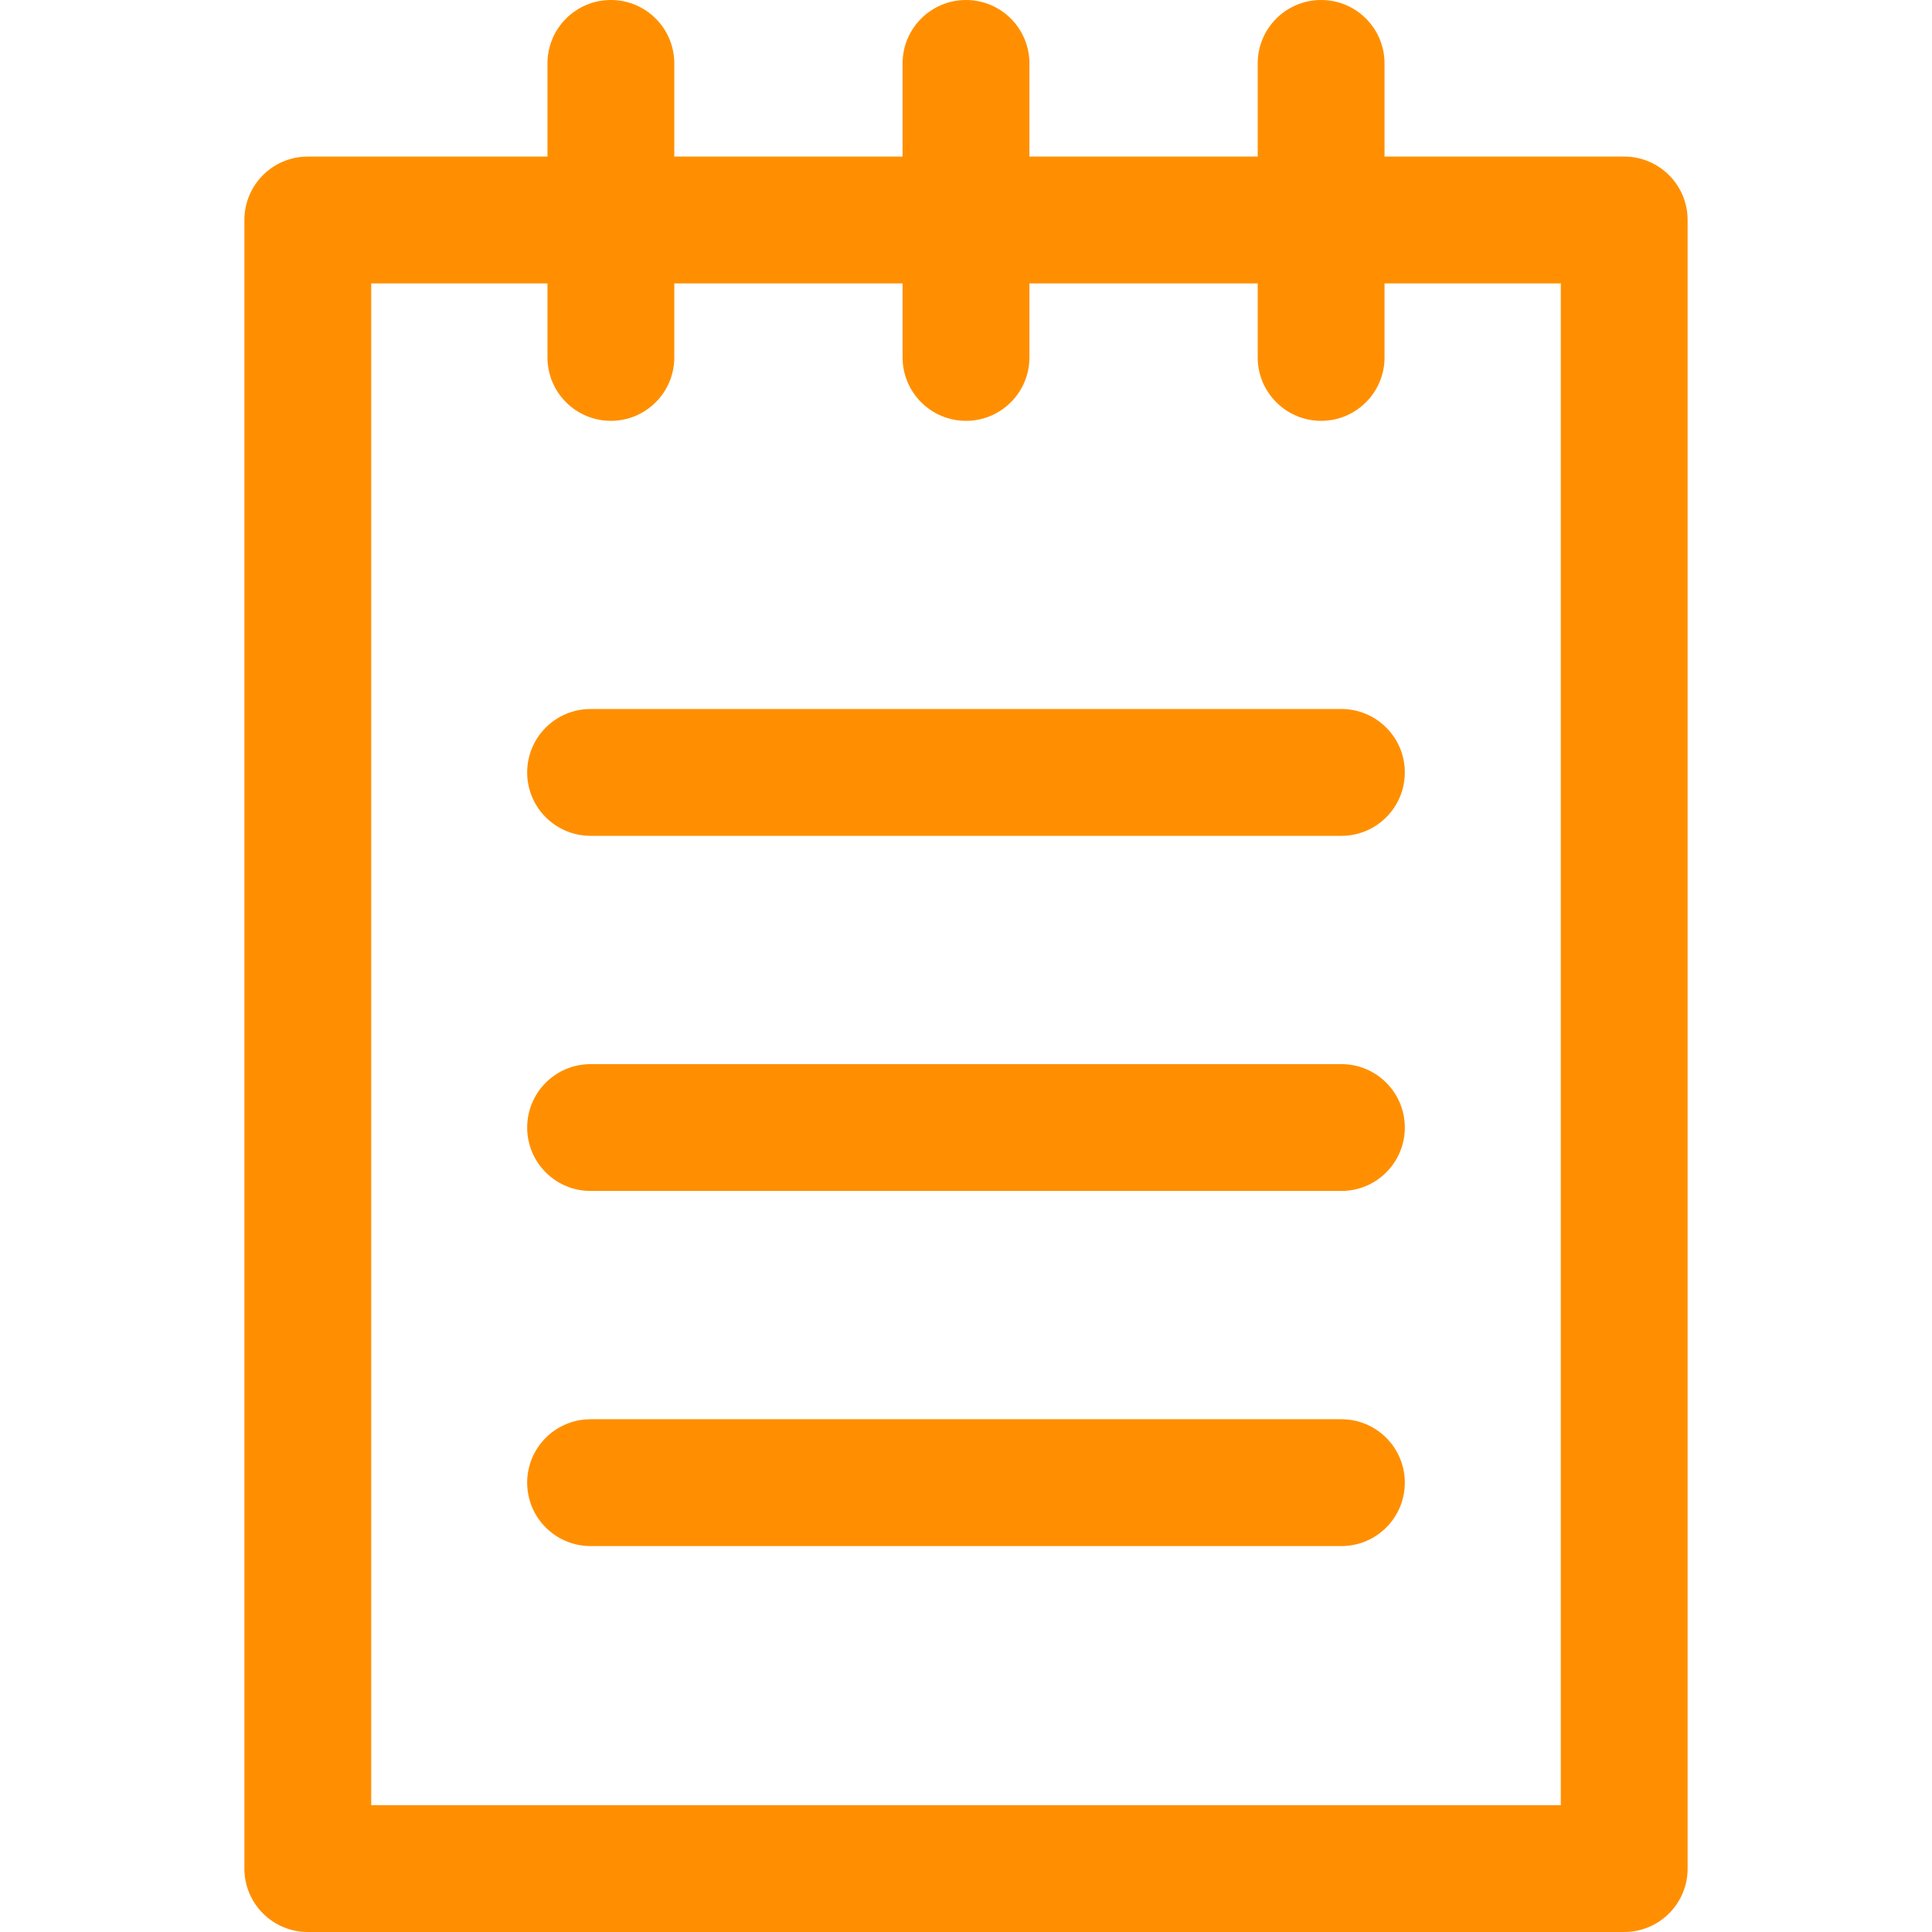
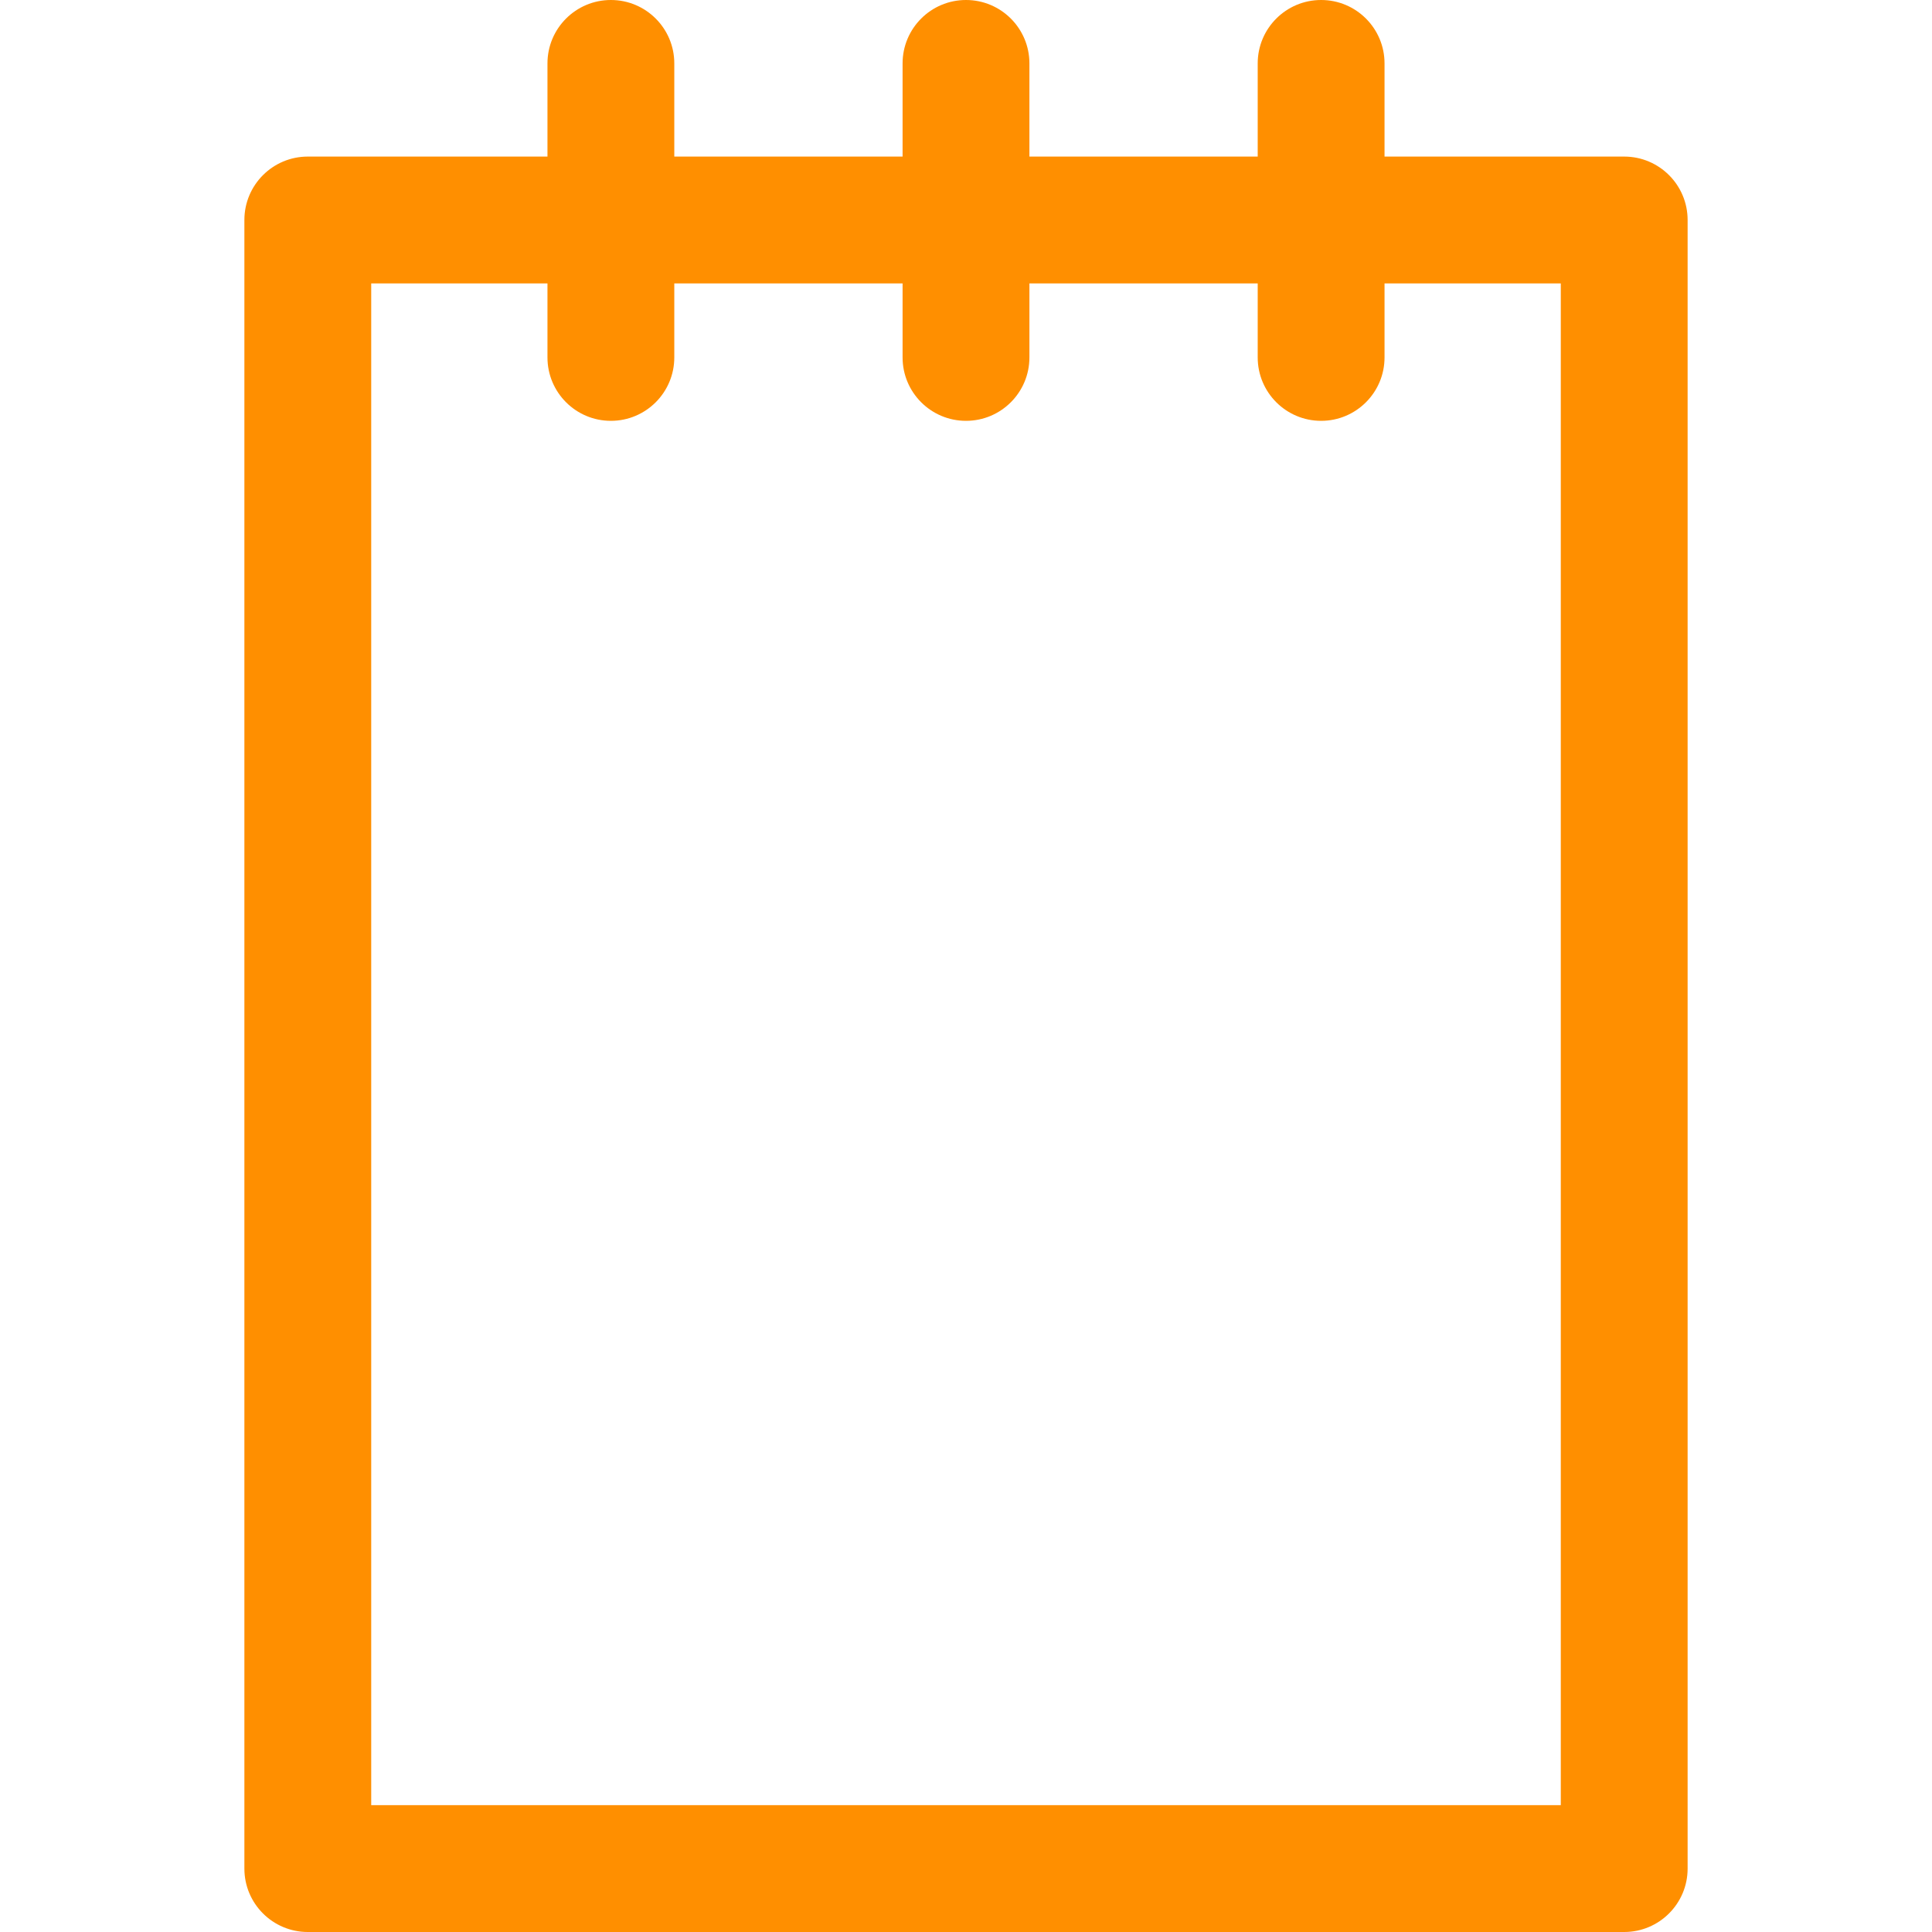
<svg xmlns="http://www.w3.org/2000/svg" width="128" height="128" viewBox="0 0 380.832 380.832">
  <g fill="#ff8f00">
    <path d="M320.16 30.864h-47.244V12.5c0-6.904-5.597-12.5-12.5-12.5s-12.5 5.596-12.5 12.5v18.364h-45V12.5c0-6.904-5.597-12.5-12.5-12.5s-12.5 5.596-12.5 12.5v18.364h-45V12.5c0-6.904-5.597-12.5-12.5-12.5s-12.5 5.596-12.5 12.5v18.364H60.673c-6.903 0-12.5 5.597-12.5 12.5v324.968c0 6.903 5.597 12.5 12.5 12.5H320.16c6.902 0 12.5-5.597 12.5-12.5V43.364c0-6.903-5.598-12.5-12.5-12.5zm-12.5 324.968H73.172V55.864h34.743v14.59c0 6.904 5.597 12.5 12.5 12.5s12.5-5.596 12.5-12.5v-14.59h45v14.59c0 6.904 5.597 12.5 12.5 12.5s12.5-5.596 12.5-12.5v-14.59h45v14.59c0 6.904 5.597 12.5 12.5 12.5s12.5-5.596 12.5-12.5v-14.59h34.743v299.968z" />
-     <path d="M264.416 139.758h-148c-6.903 0-12.5 5.597-12.5 12.5s5.597 12.5 12.5 12.5h148c6.903 0 12.5-5.597 12.5-12.5s-5.597-12.5-12.5-12.5zM264.416 209.758h-148c-6.903 0-12.5 5.598-12.5 12.5 0 6.903 5.597 12.5 12.5 12.5h148c6.903 0 12.5-5.597 12.5-12.5s-5.597-12.5-12.5-12.5zM264.416 279.758h-148c-6.903 0-12.5 5.598-12.5 12.5 0 6.903 5.597 12.5 12.5 12.5h148c6.903 0 12.5-5.597 12.5-12.5s-5.597-12.5-12.5-12.5z" />
  </g>
</svg>